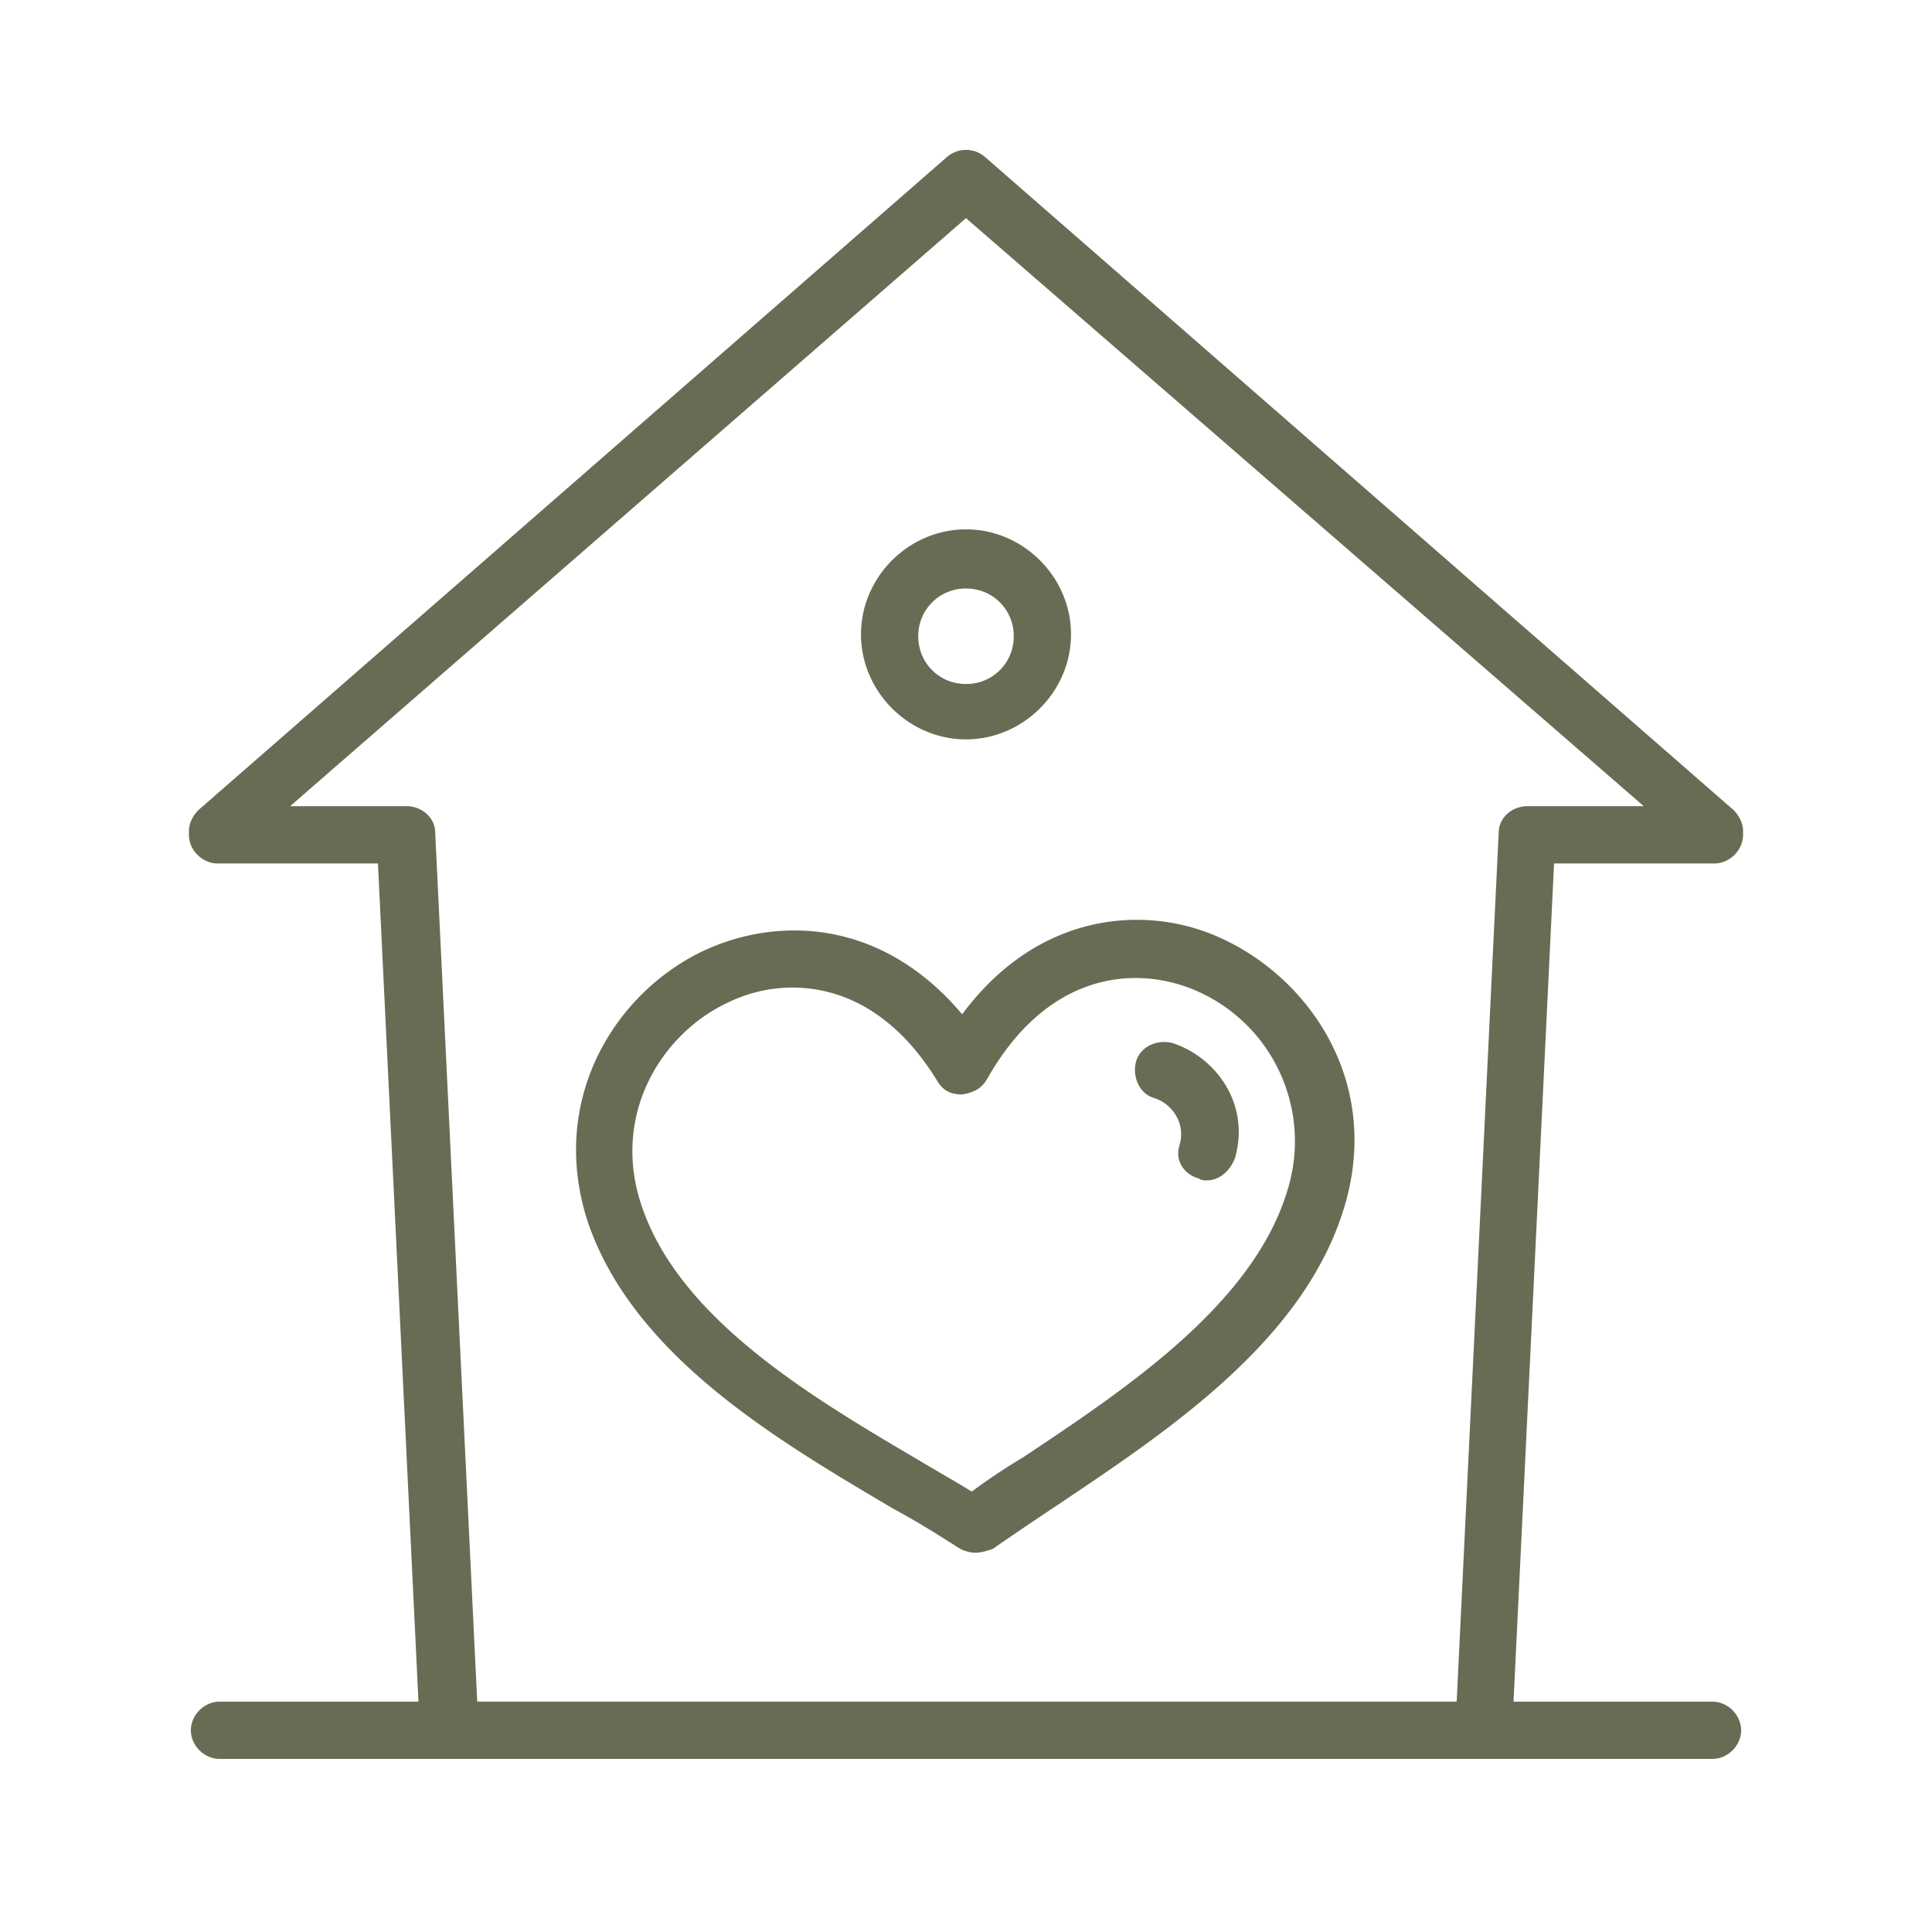
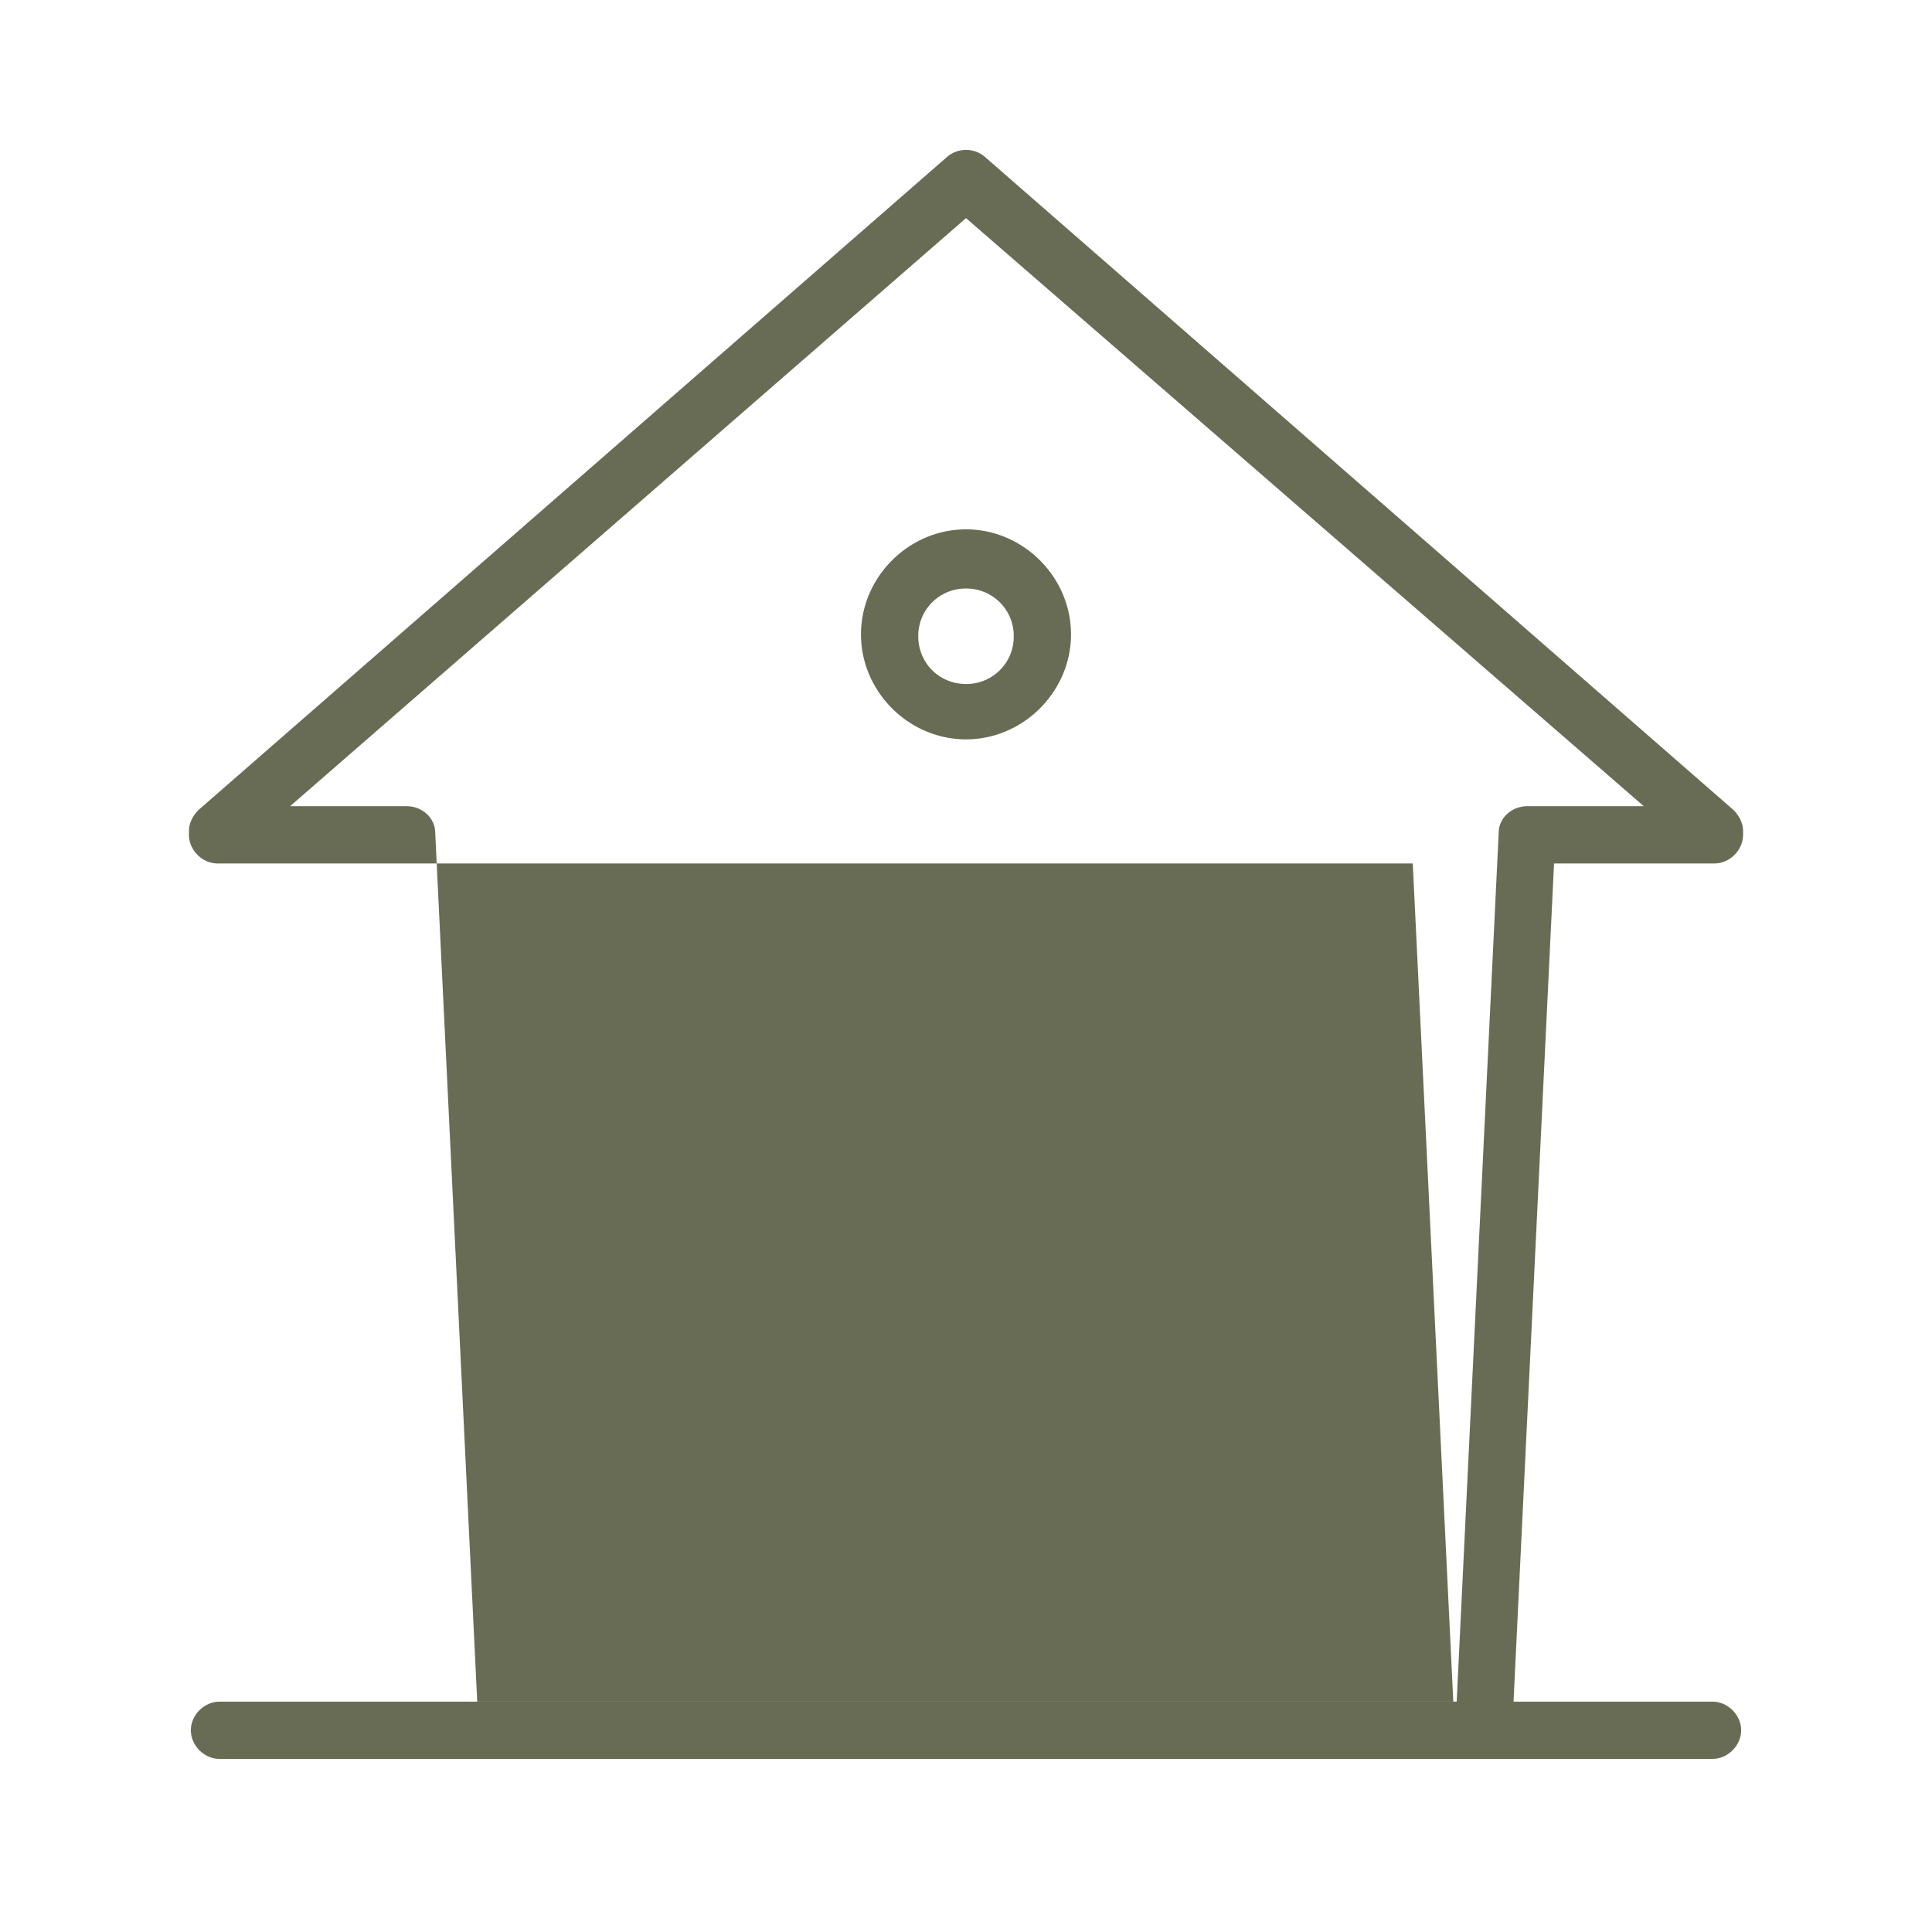
<svg xmlns="http://www.w3.org/2000/svg" width="85" height="85" fill="none">
-   <path fill="#696C54" d="M42.92 68.313c-.252 0-.504-.084-.672-.168-.924-.588-1.848-1.176-2.94-1.764-5.124-3.024-11.424-6.72-13.44-12.6-1.764-5.376 1.176-10.08 5.04-11.928 3.192-1.512 7.812-1.512 11.424 2.772 3.36-4.536 8.064-4.788 11.172-3.444 3.948 1.68 7.224 6.216 5.712 11.676-1.68 6.048-7.812 10.08-12.684 13.356a161 161 0 0 0-2.856 1.932c-.252.084-.504.168-.756.168m-8.064-24.864A6.5 6.5 0 0 0 32 44.12c-2.856 1.344-5.124 4.872-3.78 8.904 1.68 5.04 7.56 8.484 12.264 11.256.84.504 1.596.924 2.268 1.344a27 27 0 0 1 2.268-1.512c4.536-3.024 10.248-6.804 11.676-11.928a7.22 7.22 0 0 0-4.2-8.652c-2.688-1.092-6.468-.672-9.072 3.948-.252.42-.588.588-1.092.672-.504 0-.84-.168-1.092-.588-1.848-3.024-4.2-4.116-6.384-4.116" />
  <path fill="#696C54" d="M53.084 51.933c-.084 0-.252 0-.336-.084-.672-.168-1.092-.84-.84-1.512.252-.924-.336-1.764-1.092-2.016-.672-.168-1.008-.924-.84-1.596s.924-1.008 1.596-.84c1.848.588 3.444 2.604 2.772 5.04-.252.672-.756 1.008-1.26 1.008M75.344 77.385H9.656c-.672 0-1.26-.588-1.26-1.26s.588-1.26 1.26-1.26h65.688c.672 0 1.26.588 1.26 1.26s-.588 1.26-1.26 1.26" />
-   <path fill="#696C54" d="M65.264 77.385H19.736c-.672 0-1.26-.504-1.26-1.176l-1.848-38.22H9.572c-.672 0-1.26-.588-1.26-1.26v-.168c0-.336.168-.672.42-.924L41.66 6.909a1.28 1.28 0 0 1 1.68 0l32.928 28.728c.252.252.42.588.42.924v.168c0 .672-.588 1.26-1.26 1.26h-7.056l-1.848 38.22c-.084.672-.588 1.176-1.26 1.176m-44.268-2.52h43.092l1.848-38.22c0-.672.588-1.176 1.26-1.176h5.124L42.5 9.597 12.764 35.469h5.124c.672 0 1.26.504 1.26 1.176z" />
+   <path fill="#696C54" d="M65.264 77.385c-.672 0-1.26-.504-1.26-1.176l-1.848-38.22H9.572c-.672 0-1.26-.588-1.26-1.26v-.168c0-.336.168-.672.42-.924L41.66 6.909a1.28 1.28 0 0 1 1.68 0l32.928 28.728c.252.252.42.588.42.924v.168c0 .672-.588 1.26-1.26 1.26h-7.056l-1.848 38.22c-.084.672-.588 1.176-1.26 1.176m-44.268-2.52h43.092l1.848-38.22c0-.672.588-1.176 1.26-1.176h5.124L42.5 9.597 12.764 35.469h5.124c.672 0 1.26.504 1.26 1.176z" />
  <path fill="#696C54" d="M42.5 32.529c-2.52 0-4.62-2.1-4.62-4.62s2.1-4.62 4.62-4.62 4.62 2.1 4.62 4.62-2.1 4.62-4.62 4.62m0-6.636a2.08 2.08 0 0 0-2.1 2.1c0 1.176.924 2.1 2.1 2.1a2.08 2.08 0 0 0 2.1-2.1 2.08 2.08 0 0 0-2.1-2.1" />
</svg>